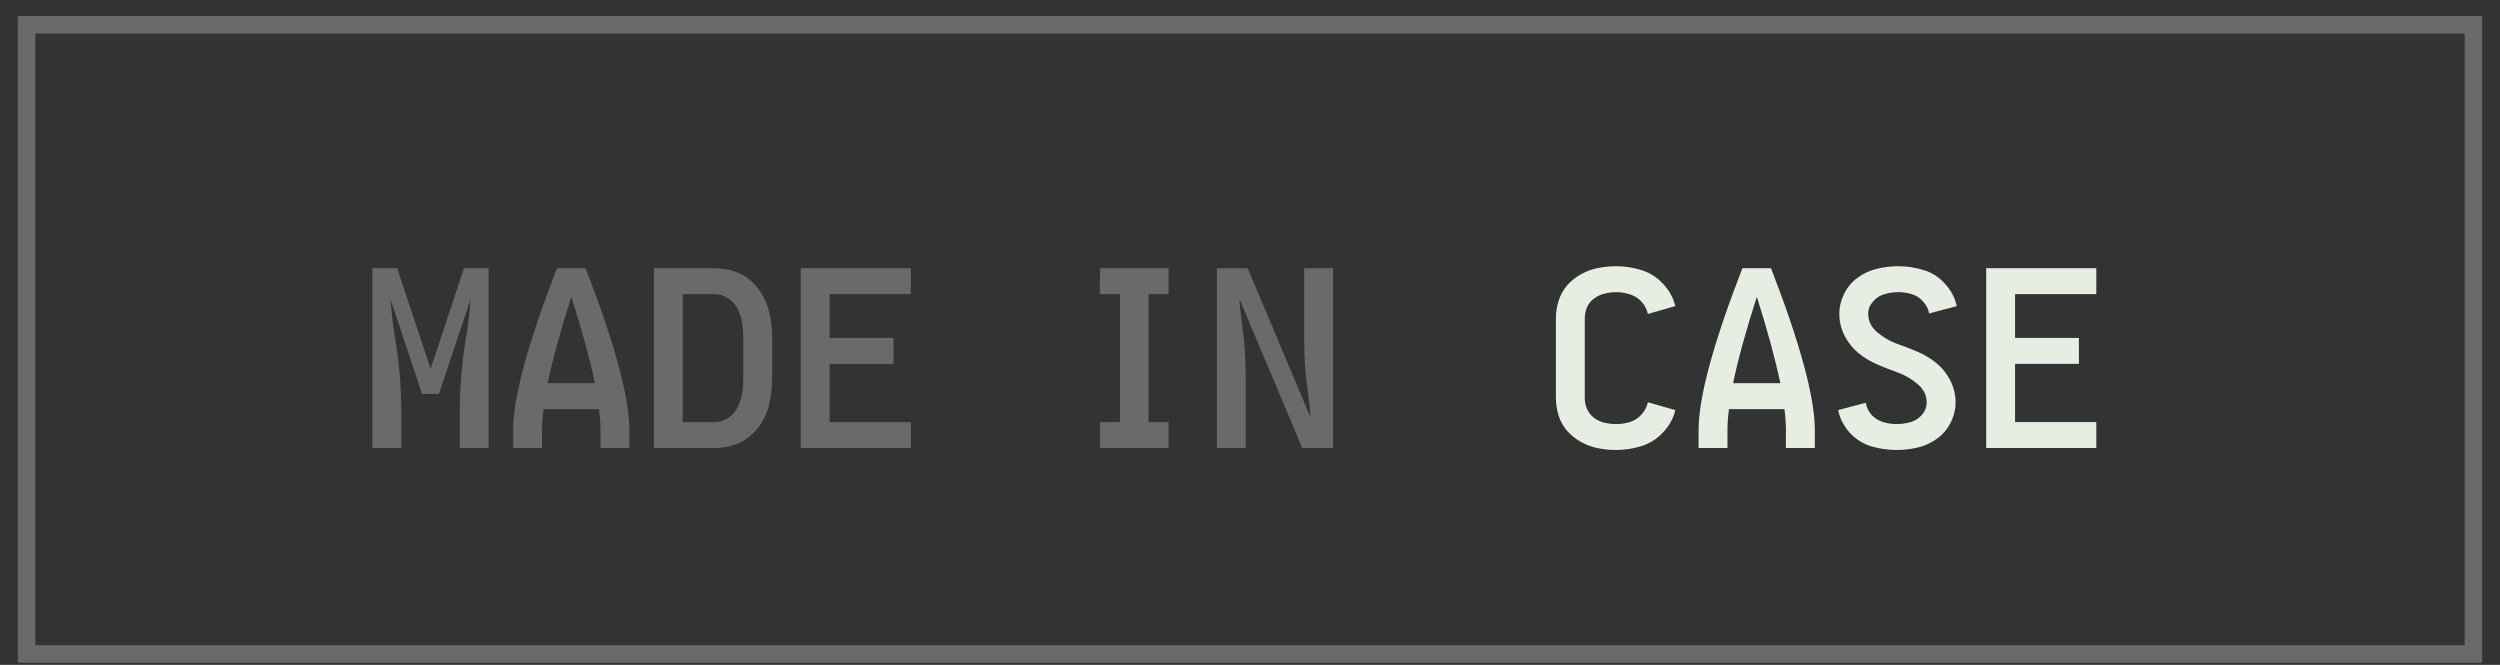
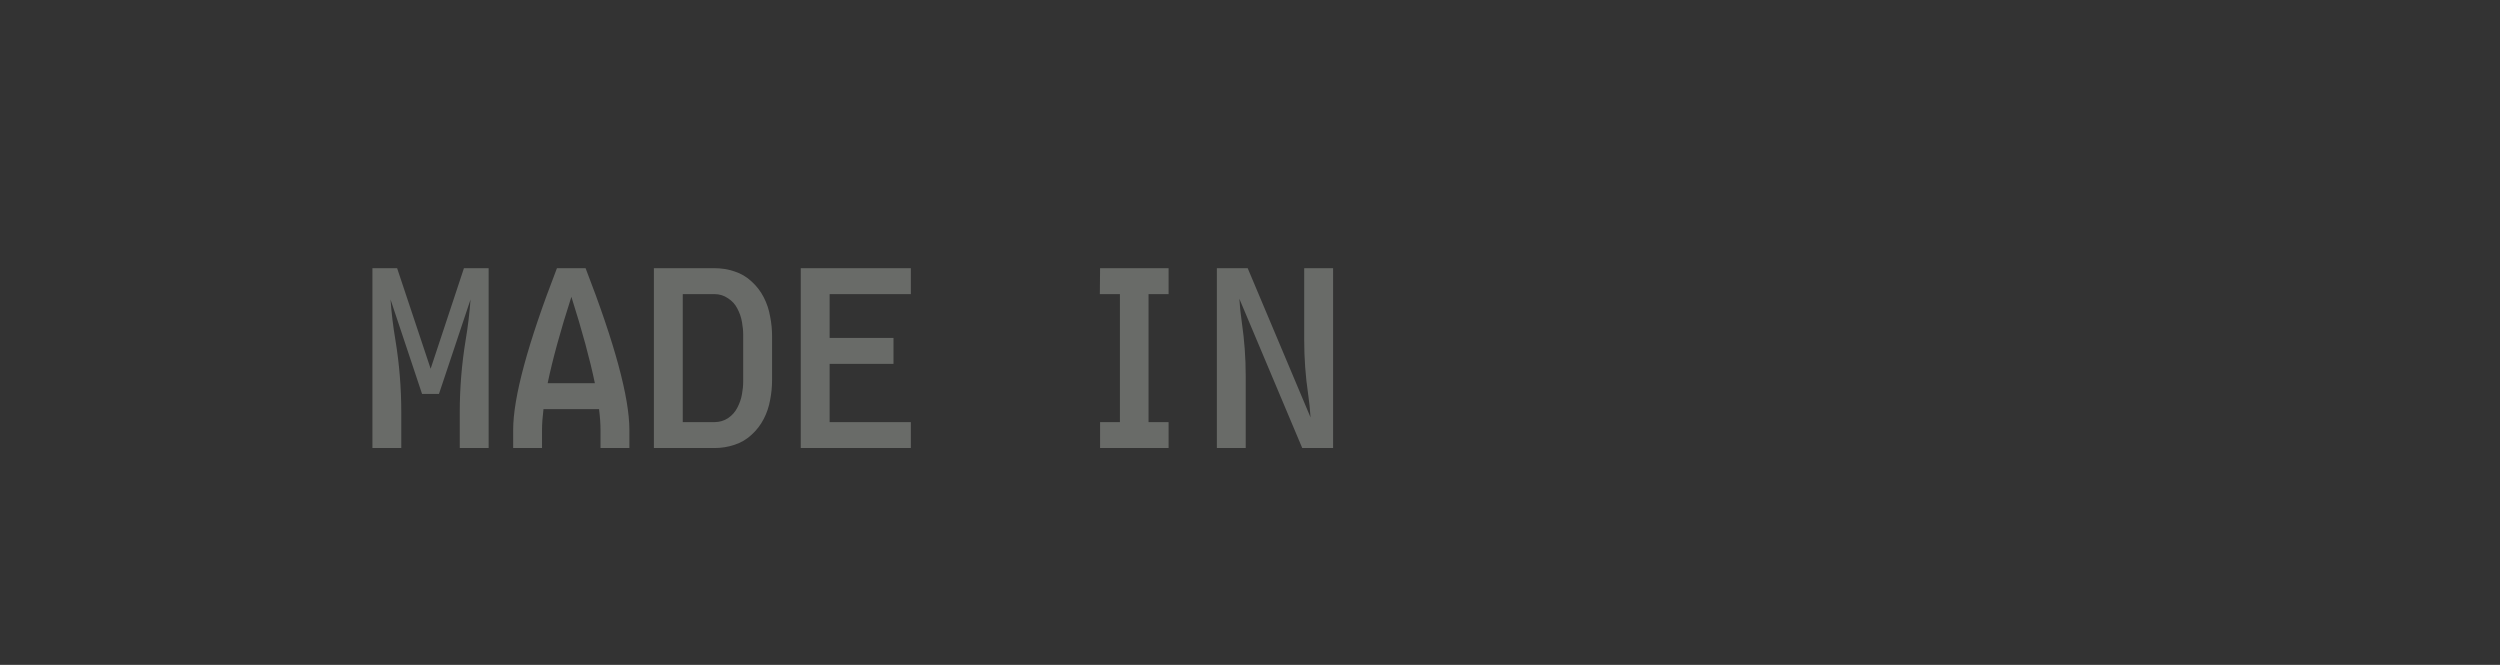
<svg xmlns="http://www.w3.org/2000/svg" width="94" height="25" viewBox="0 0 94 25" fill="none">
  <rect x="0" y="0" width="94" height="25" fill="#333333" stroke="none" />
-   <rect opacity="0.3" x="1" y="0.932" width="92" height="23.657" stroke="#E6EEE3" stroke-width="0.657" />
  <path opacity="0.3" d="M14.003 16.846V10.084H14.288H14.932L16.192 13.865L17.444 10.084H18.088H18.373V16.846H17.287V15.493C17.287 14.586 17.361 13.684 17.508 12.789C17.594 12.28 17.655 11.771 17.692 11.261L16.505 14.813H15.87L14.684 11.261C14.72 11.771 14.782 12.28 14.868 12.789C15.015 13.684 15.088 14.586 15.088 15.493V16.846H14.003ZM19.295 16.846V16.165C19.295 14.945 19.844 12.918 20.941 10.084H22.018C23.116 12.918 23.665 14.945 23.665 16.165V16.846H22.579V16.165C22.579 15.938 22.561 15.678 22.524 15.383H20.435C20.399 15.678 20.38 15.938 20.38 16.165V16.846H19.295ZM20.592 14.408H22.367C22.183 13.519 21.889 12.436 21.484 11.16C21.073 12.436 20.776 13.519 20.592 14.408ZM24.586 16.846V10.084H26.868C27.126 10.084 27.374 10.124 27.613 10.204C27.859 10.283 28.073 10.409 28.257 10.581C28.447 10.752 28.601 10.952 28.717 11.179C28.834 11.406 28.913 11.645 28.956 11.896C29.006 12.142 29.03 12.39 29.03 12.642V14.288C29.03 14.54 29.006 14.791 28.956 15.043C28.913 15.288 28.834 15.524 28.717 15.751C28.601 15.978 28.447 16.177 28.257 16.349C28.073 16.521 27.859 16.647 27.613 16.726C27.374 16.806 27.126 16.846 26.868 16.846H24.586ZM25.672 15.871H26.868C27.052 15.871 27.221 15.822 27.374 15.723C27.527 15.619 27.644 15.487 27.724 15.328C27.809 15.168 27.868 15 27.898 14.822C27.929 14.656 27.944 14.494 27.944 14.334V12.595C27.944 12.436 27.929 12.274 27.898 12.108C27.868 11.93 27.809 11.761 27.724 11.602C27.644 11.443 27.527 11.314 27.374 11.216C27.221 11.111 27.052 11.059 26.868 11.059H25.672V15.871ZM30.108 16.846V10.084H34.248V11.059H31.194V12.706H33.595V13.681H31.194V15.871H34.248V16.846H30.108ZM41.363 16.846V15.871H42.109V11.059H41.354L41.363 10.084H43.939V11.059H43.185V15.871H43.939V16.846H41.363ZM45.754 16.846V10.084H46.112H46.913L49.277 15.696C49.259 15.402 49.228 15.107 49.185 14.813C49.087 14.144 49.038 13.47 49.038 12.789V10.084H50.124V16.846H49.765H48.964L46.6 11.234C46.618 11.528 46.649 11.823 46.692 12.117C46.79 12.786 46.839 13.46 46.839 14.141V16.846H45.754Z" fill="#E6EEE3" />
-   <path d="M60.765 16.919C60.544 16.919 60.32 16.898 60.093 16.855C59.872 16.812 59.661 16.735 59.458 16.625C59.256 16.515 59.078 16.373 58.925 16.202C58.778 16.03 58.67 15.837 58.603 15.622C58.535 15.401 58.502 15.177 58.502 14.95V11.979C58.502 11.752 58.535 11.531 58.603 11.316C58.67 11.096 58.778 10.899 58.925 10.728C59.078 10.556 59.256 10.415 59.458 10.305C59.661 10.194 59.872 10.117 60.093 10.075C60.32 10.032 60.544 10.01 60.765 10.01C61.09 10.01 61.409 10.059 61.722 10.157C62.034 10.255 62.304 10.427 62.531 10.672C62.764 10.918 62.918 11.197 62.991 11.51L61.961 11.804C61.924 11.632 61.844 11.479 61.722 11.344C61.599 11.209 61.452 11.117 61.28 11.068C61.114 11.013 60.943 10.985 60.765 10.985C60.624 10.985 60.48 11.004 60.332 11.04C60.191 11.071 60.059 11.133 59.937 11.225C59.82 11.31 59.731 11.421 59.67 11.556C59.615 11.691 59.587 11.832 59.587 11.979V14.95C59.587 15.098 59.615 15.239 59.67 15.374C59.731 15.509 59.82 15.622 59.937 15.714C60.059 15.8 60.191 15.861 60.332 15.898C60.48 15.929 60.624 15.944 60.765 15.944C60.943 15.944 61.114 15.92 61.28 15.87C61.452 15.815 61.599 15.72 61.722 15.585C61.844 15.45 61.924 15.297 61.961 15.125L62.991 15.42C62.918 15.732 62.764 16.012 62.531 16.257C62.304 16.502 62.034 16.674 61.722 16.772C61.409 16.87 61.09 16.919 60.765 16.919ZM63.867 16.846V16.165C63.867 14.944 64.416 12.917 65.514 10.084H66.59C67.688 12.917 68.237 14.944 68.237 16.165V16.846H67.151V16.165C67.151 15.938 67.133 15.677 67.096 15.383H65.008C64.971 15.677 64.953 15.938 64.953 16.165V16.846H63.867ZM65.164 14.408H66.94C66.756 13.518 66.461 12.436 66.057 11.16C65.646 12.436 65.348 13.518 65.164 14.408ZM71.312 16.919C70.987 16.919 70.668 16.873 70.355 16.781C70.042 16.683 69.772 16.511 69.545 16.266C69.324 16.015 69.18 15.732 69.113 15.42L70.152 15.144C70.183 15.315 70.257 15.469 70.373 15.604C70.496 15.732 70.64 15.821 70.806 15.87C70.971 15.92 71.137 15.944 71.302 15.944C71.48 15.944 71.652 15.923 71.818 15.88C71.989 15.831 72.137 15.739 72.259 15.604C72.382 15.463 72.443 15.306 72.443 15.134C72.443 14.858 72.327 14.625 72.094 14.435C71.861 14.239 71.612 14.095 71.348 14.003C71.091 13.911 70.833 13.81 70.576 13.699C70.318 13.589 70.082 13.445 69.867 13.267C69.653 13.089 69.481 12.871 69.352 12.614C69.223 12.356 69.159 12.089 69.159 11.813C69.159 11.543 69.22 11.286 69.343 11.04C69.466 10.795 69.637 10.593 69.858 10.433C70.079 10.274 70.321 10.163 70.585 10.102C70.849 10.041 71.112 10.01 71.376 10.01C71.701 10.01 72.02 10.059 72.333 10.157C72.646 10.249 72.912 10.421 73.133 10.672C73.36 10.918 73.507 11.197 73.575 11.51L72.535 11.786C72.505 11.614 72.428 11.464 72.305 11.335C72.189 11.2 72.048 11.108 71.882 11.059C71.716 11.01 71.551 10.985 71.385 10.985C71.207 10.985 71.033 11.01 70.861 11.059C70.695 11.102 70.551 11.194 70.428 11.335C70.306 11.47 70.244 11.623 70.244 11.795C70.244 12.071 70.361 12.307 70.594 12.503C70.827 12.693 71.072 12.835 71.33 12.927C71.594 13.018 71.854 13.12 72.112 13.23C72.37 13.341 72.606 13.485 72.82 13.662C73.035 13.84 73.207 14.058 73.336 14.316C73.464 14.573 73.529 14.84 73.529 15.116C73.529 15.386 73.468 15.644 73.345 15.889C73.222 16.134 73.05 16.337 72.83 16.496C72.609 16.656 72.367 16.766 72.103 16.827C71.839 16.889 71.575 16.919 71.312 16.919ZM74.681 16.846V10.084H78.821V11.059H75.766V12.706H78.167V13.681H75.766V15.87H78.821V16.846H74.681Z" fill="#E6EEE3" />
</svg>